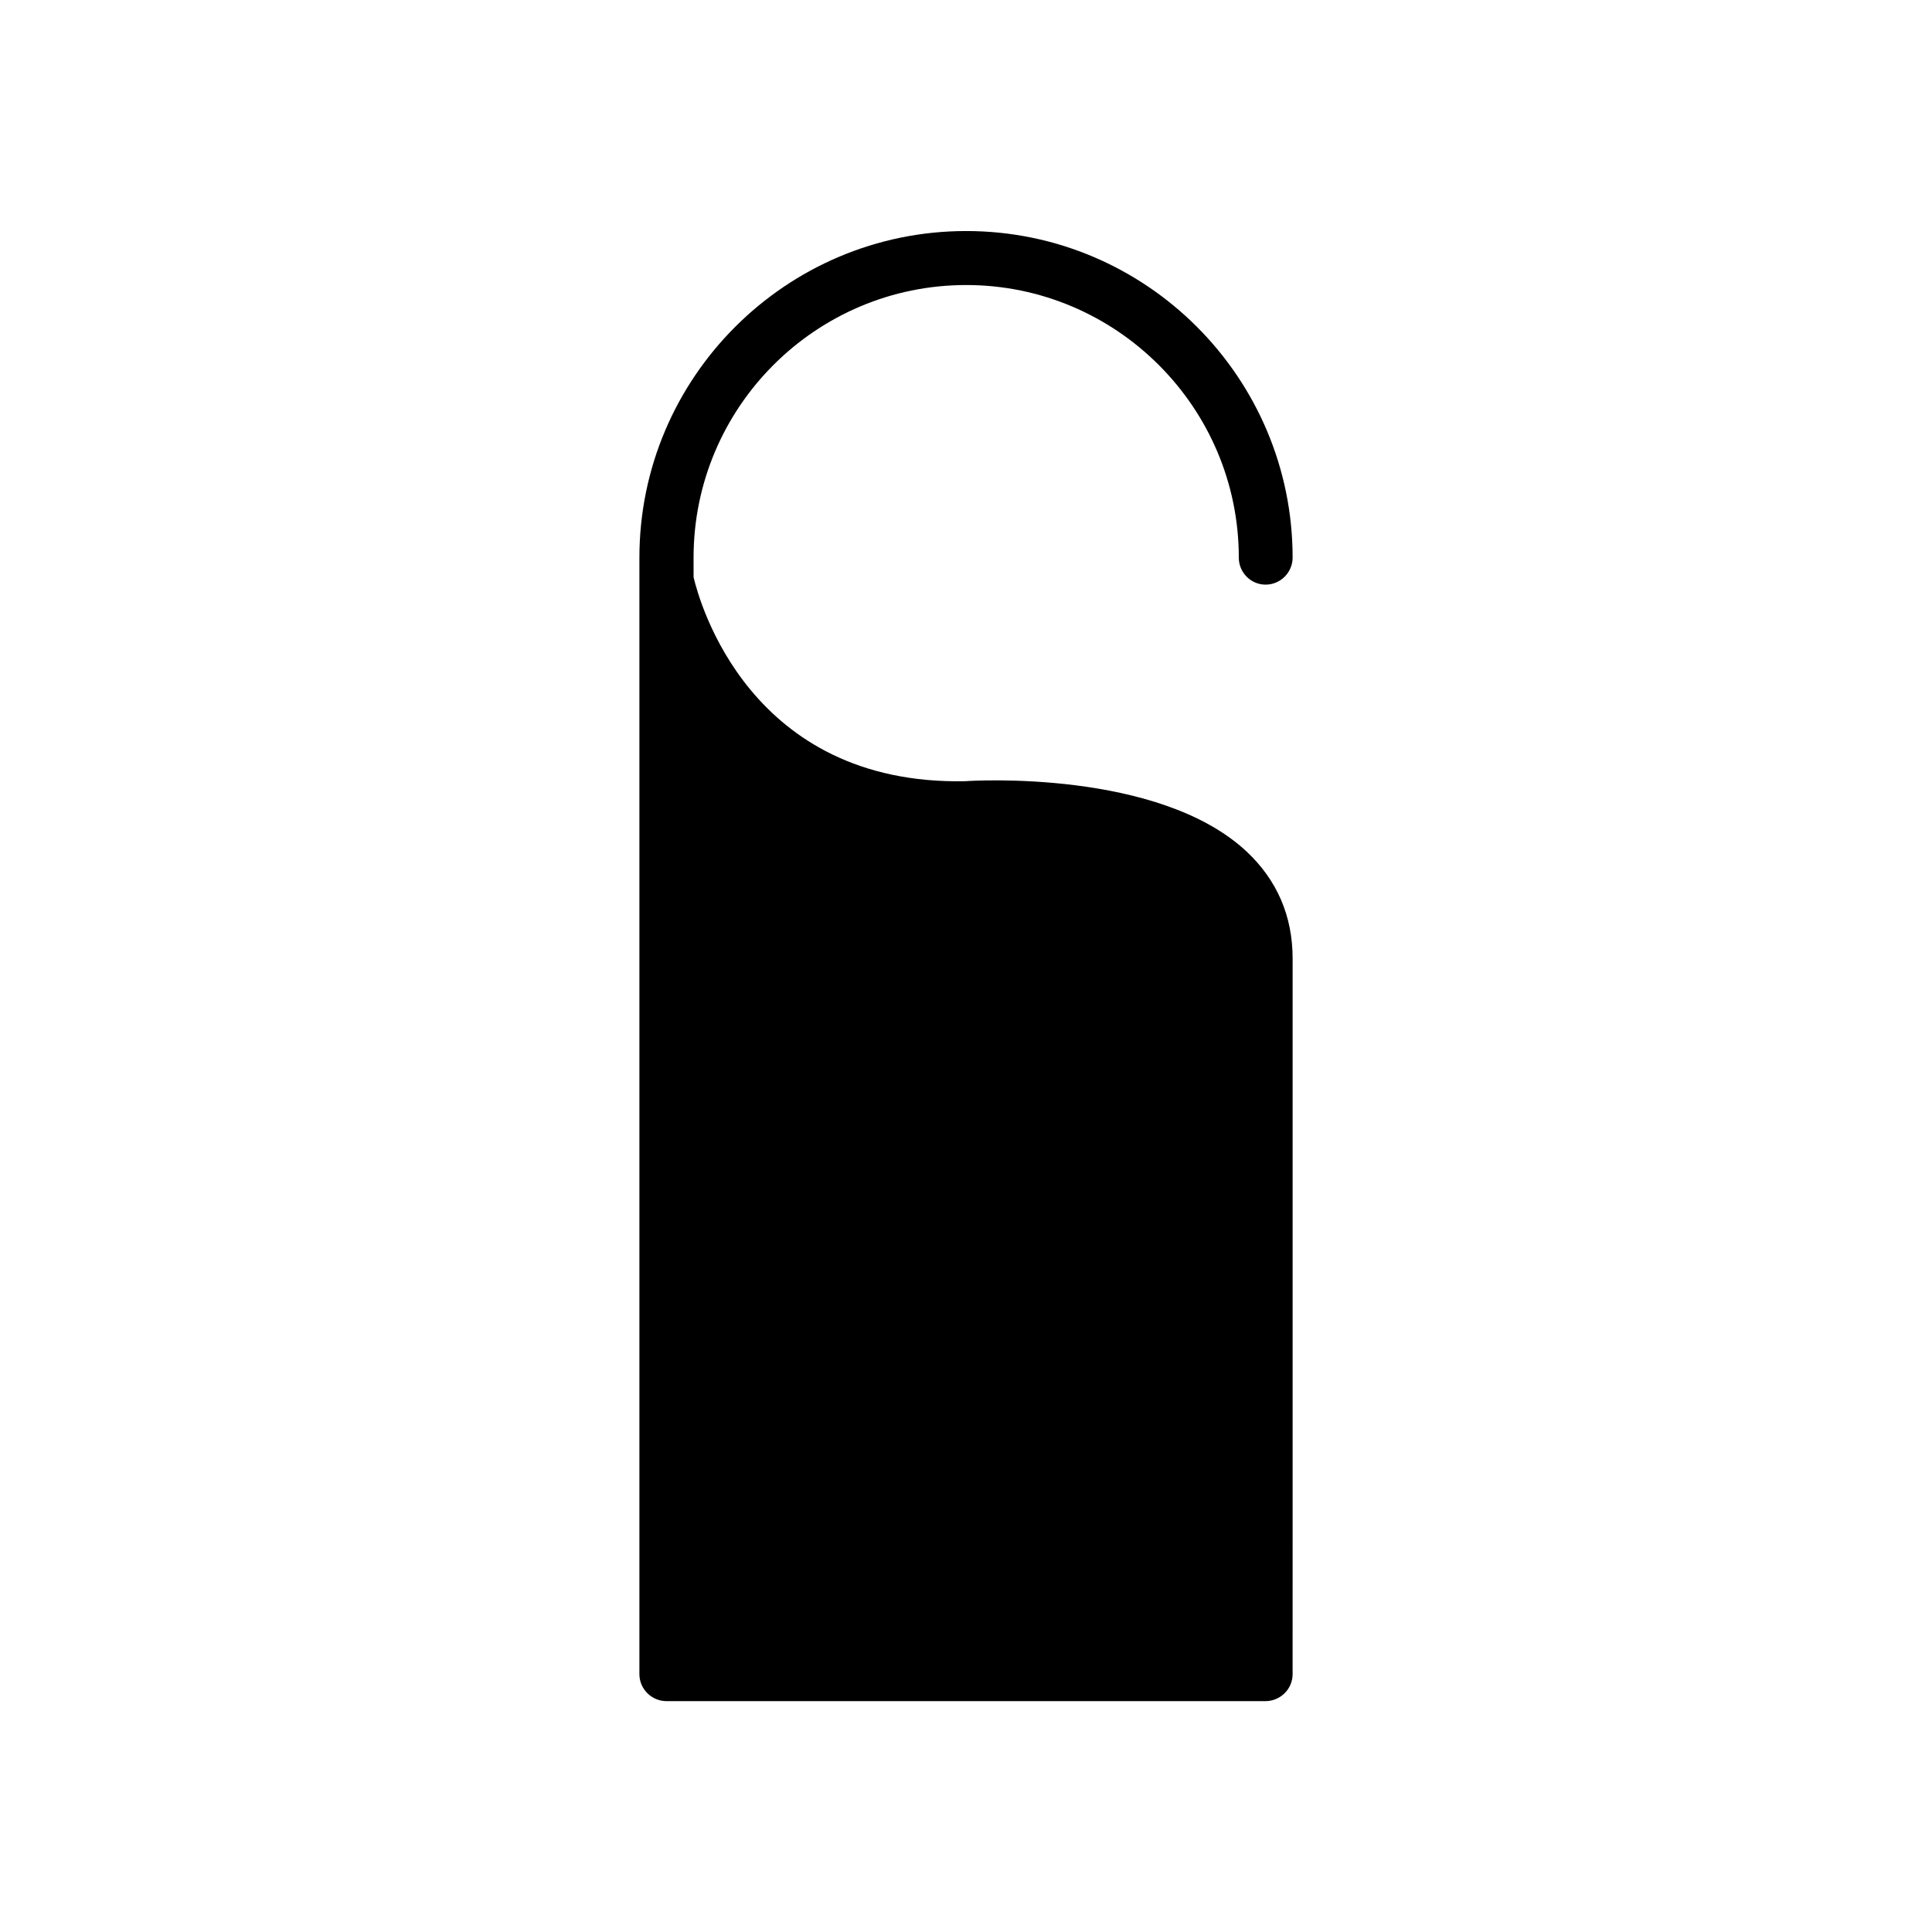
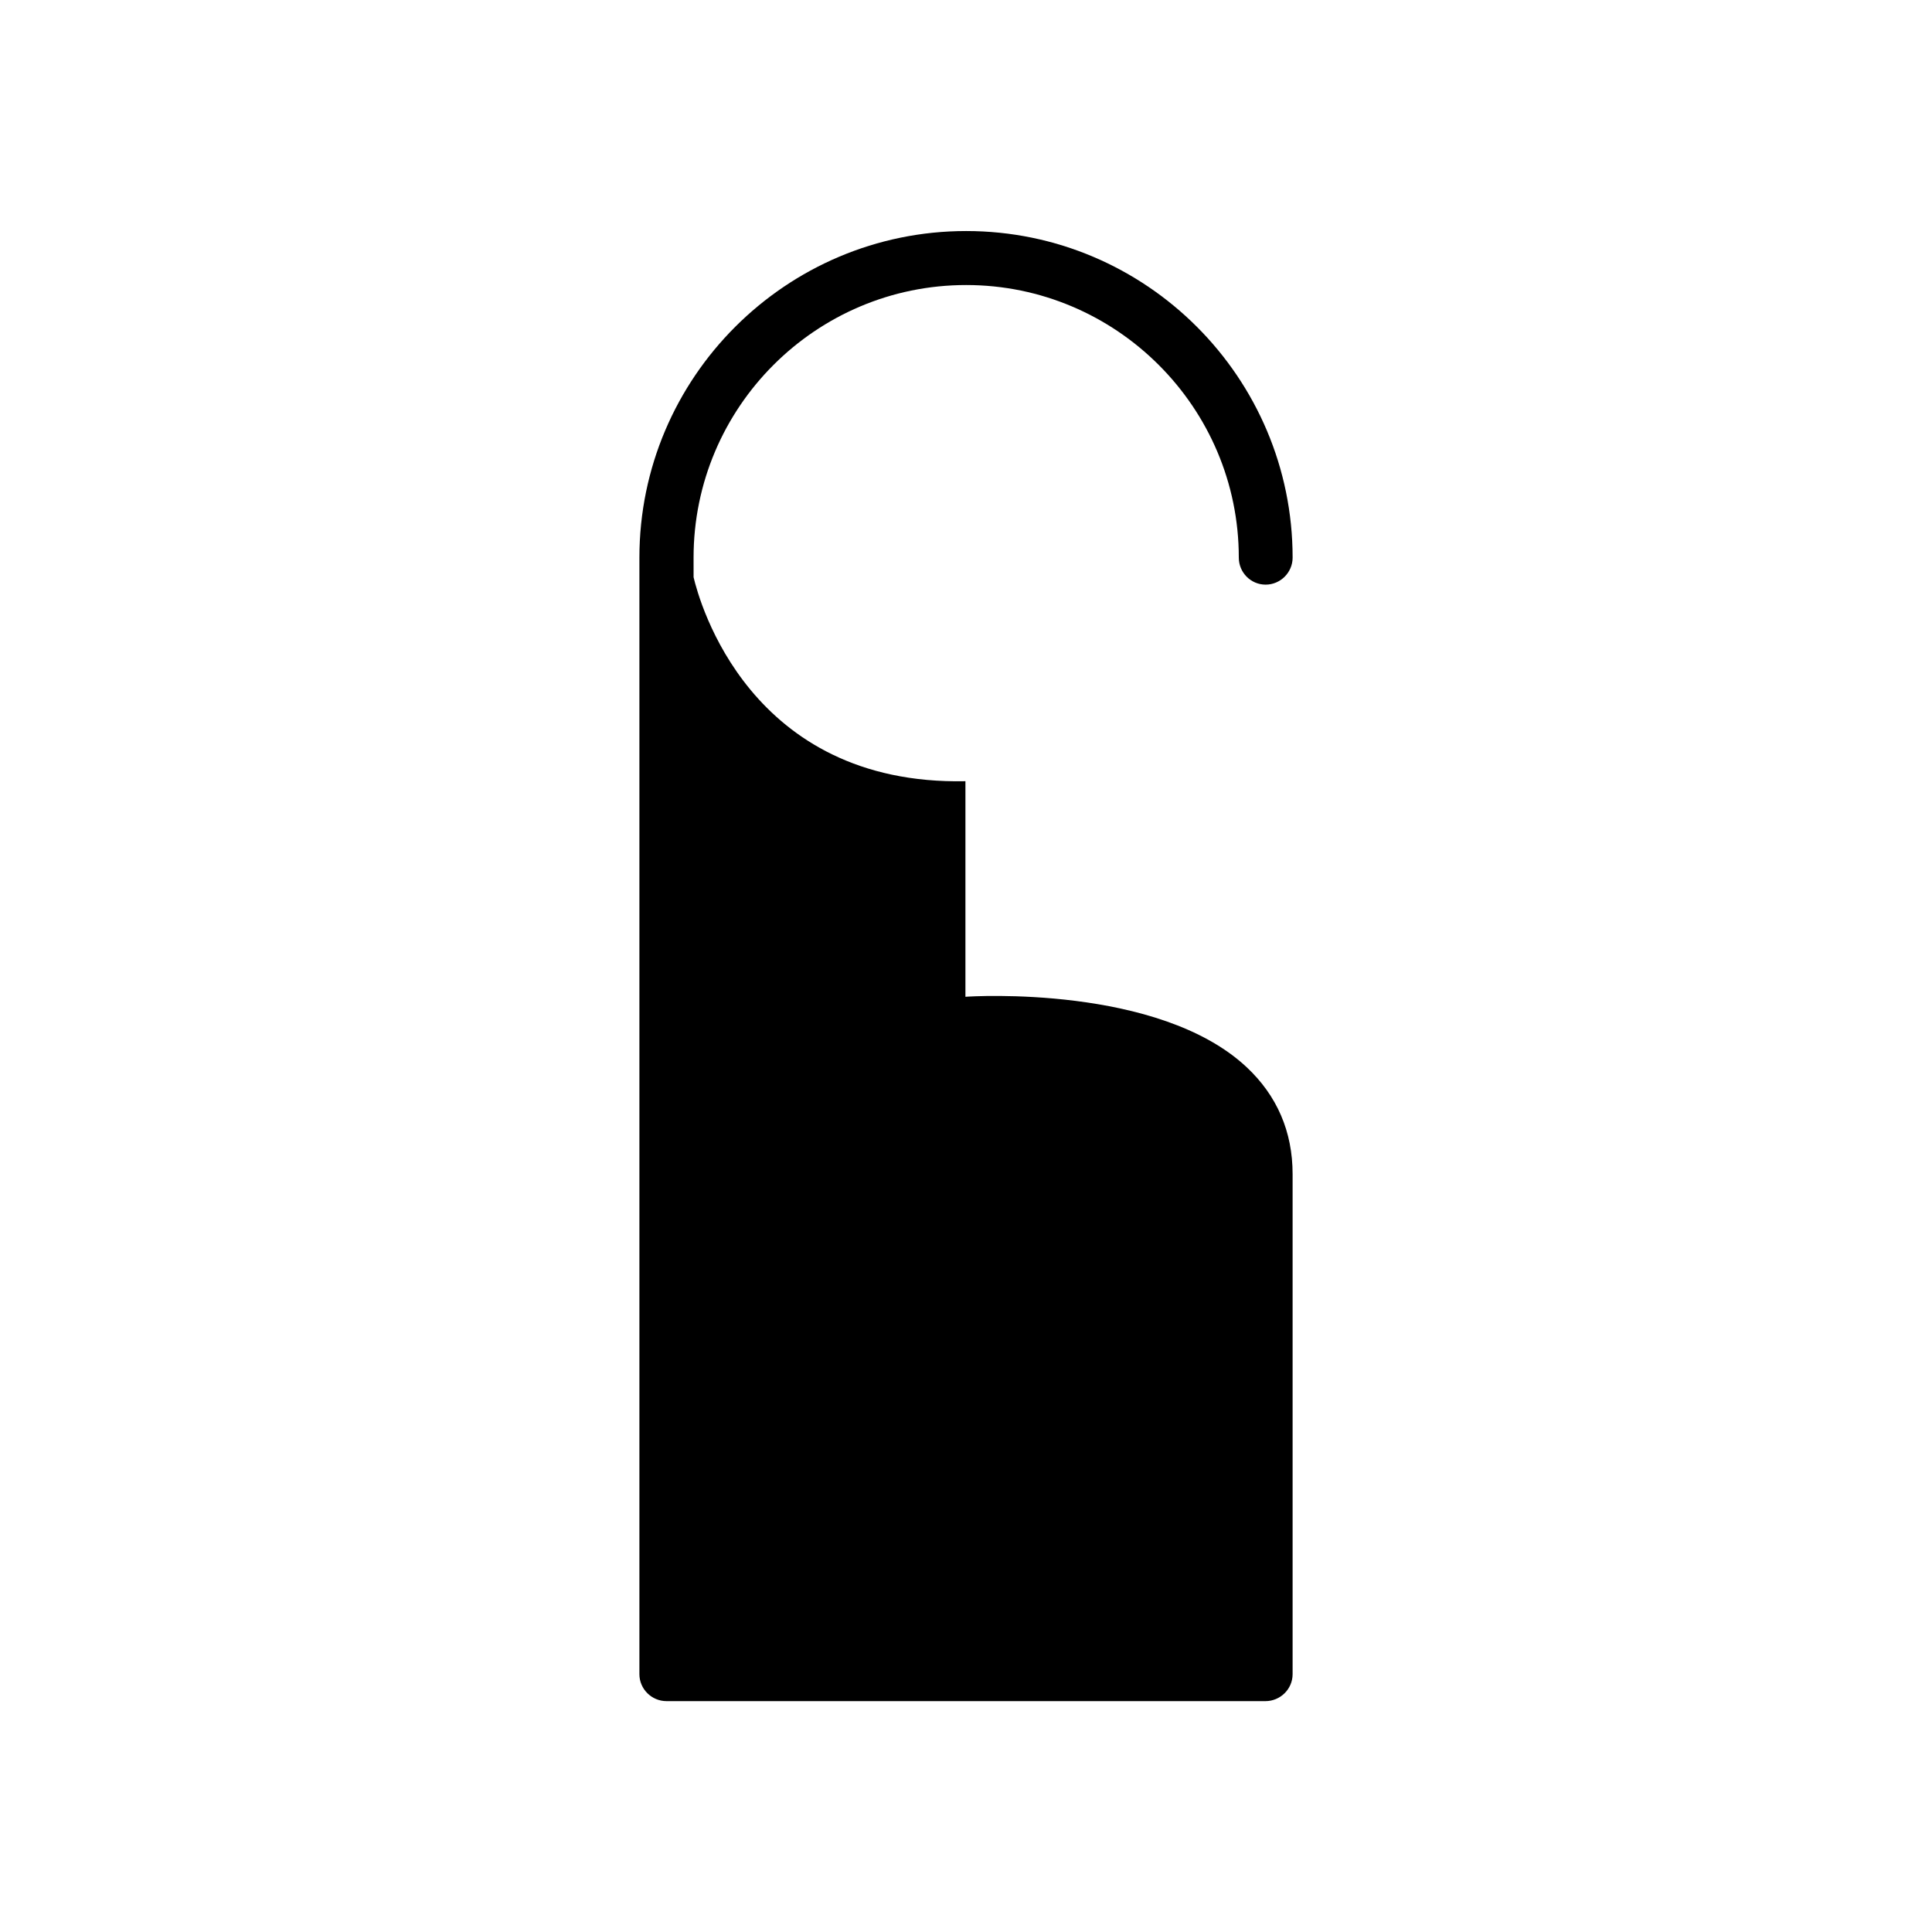
<svg xmlns="http://www.w3.org/2000/svg" fill="#000000" width="800px" height="800px" version="1.1" viewBox="144 144 512 512">
-   <path d="m399.85 351.03c-57.281 1.16-70.535-47.66-72.043-54.059l-0.004-5.188c0-39.852 32.395-72.246 72.246-72.246 39.75 0 72.246 32.395 72.246 72.246 0 3.93 3.176 7.152 7.106 7.152 3.93 0 7.156-3.223 7.156-7.152 0-47.711-38.793-86.555-86.504-86.555-47.711 0-86.605 38.793-86.605 86.555v5.793 0.301 289.79c0 3.93 3.223 7.152 7.203 7.152h158.7c3.93 0 7.203-3.176 7.203-7.152l0.004-57.133v-132.5c0-11.285-4.133-20.809-12.191-28.363-23.328-21.816-72.754-18.793-74.516-18.645z" />
+   <path d="m399.85 351.03c-57.281 1.16-70.535-47.66-72.043-54.059l-0.004-5.188c0-39.852 32.395-72.246 72.246-72.246 39.75 0 72.246 32.395 72.246 72.246 0 3.93 3.176 7.152 7.106 7.152 3.93 0 7.156-3.223 7.156-7.152 0-47.711-38.793-86.555-86.504-86.555-47.711 0-86.605 38.793-86.605 86.555v5.793 0.301 289.79c0 3.93 3.223 7.152 7.203 7.152h158.7c3.93 0 7.203-3.176 7.203-7.152v-132.5c0-11.285-4.133-20.809-12.191-28.363-23.328-21.816-72.754-18.793-74.516-18.645z" />
</svg>